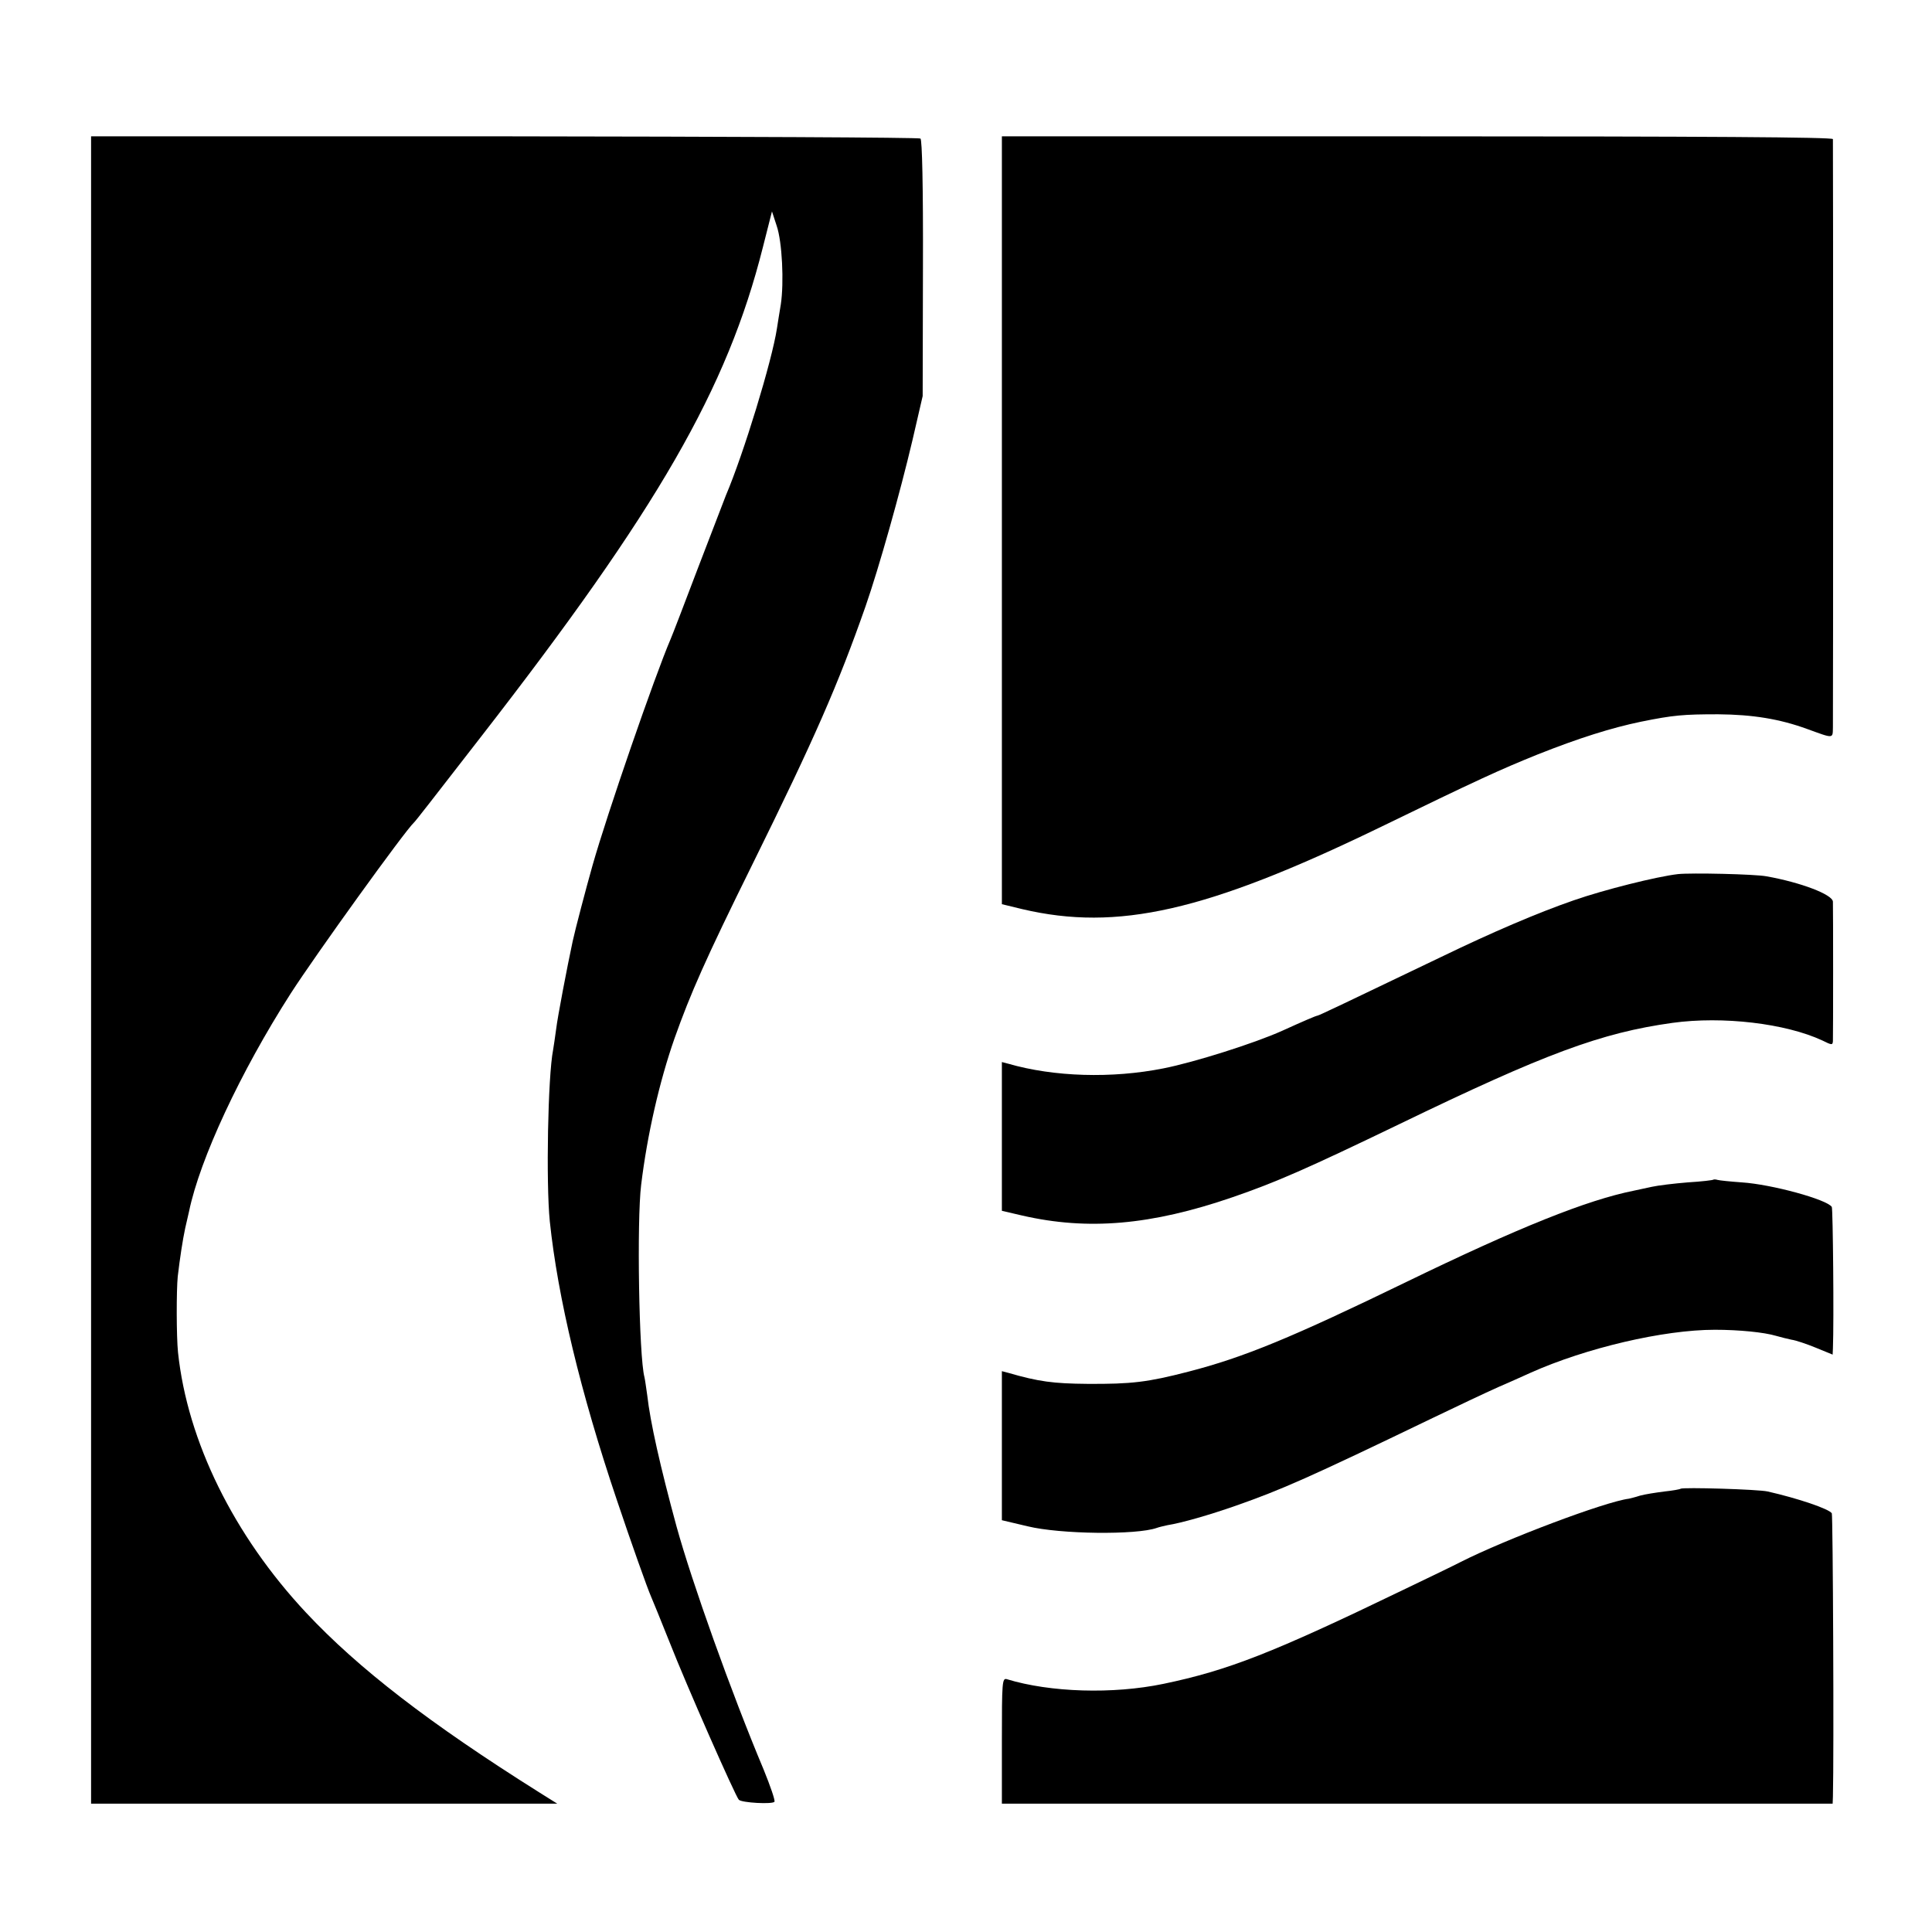
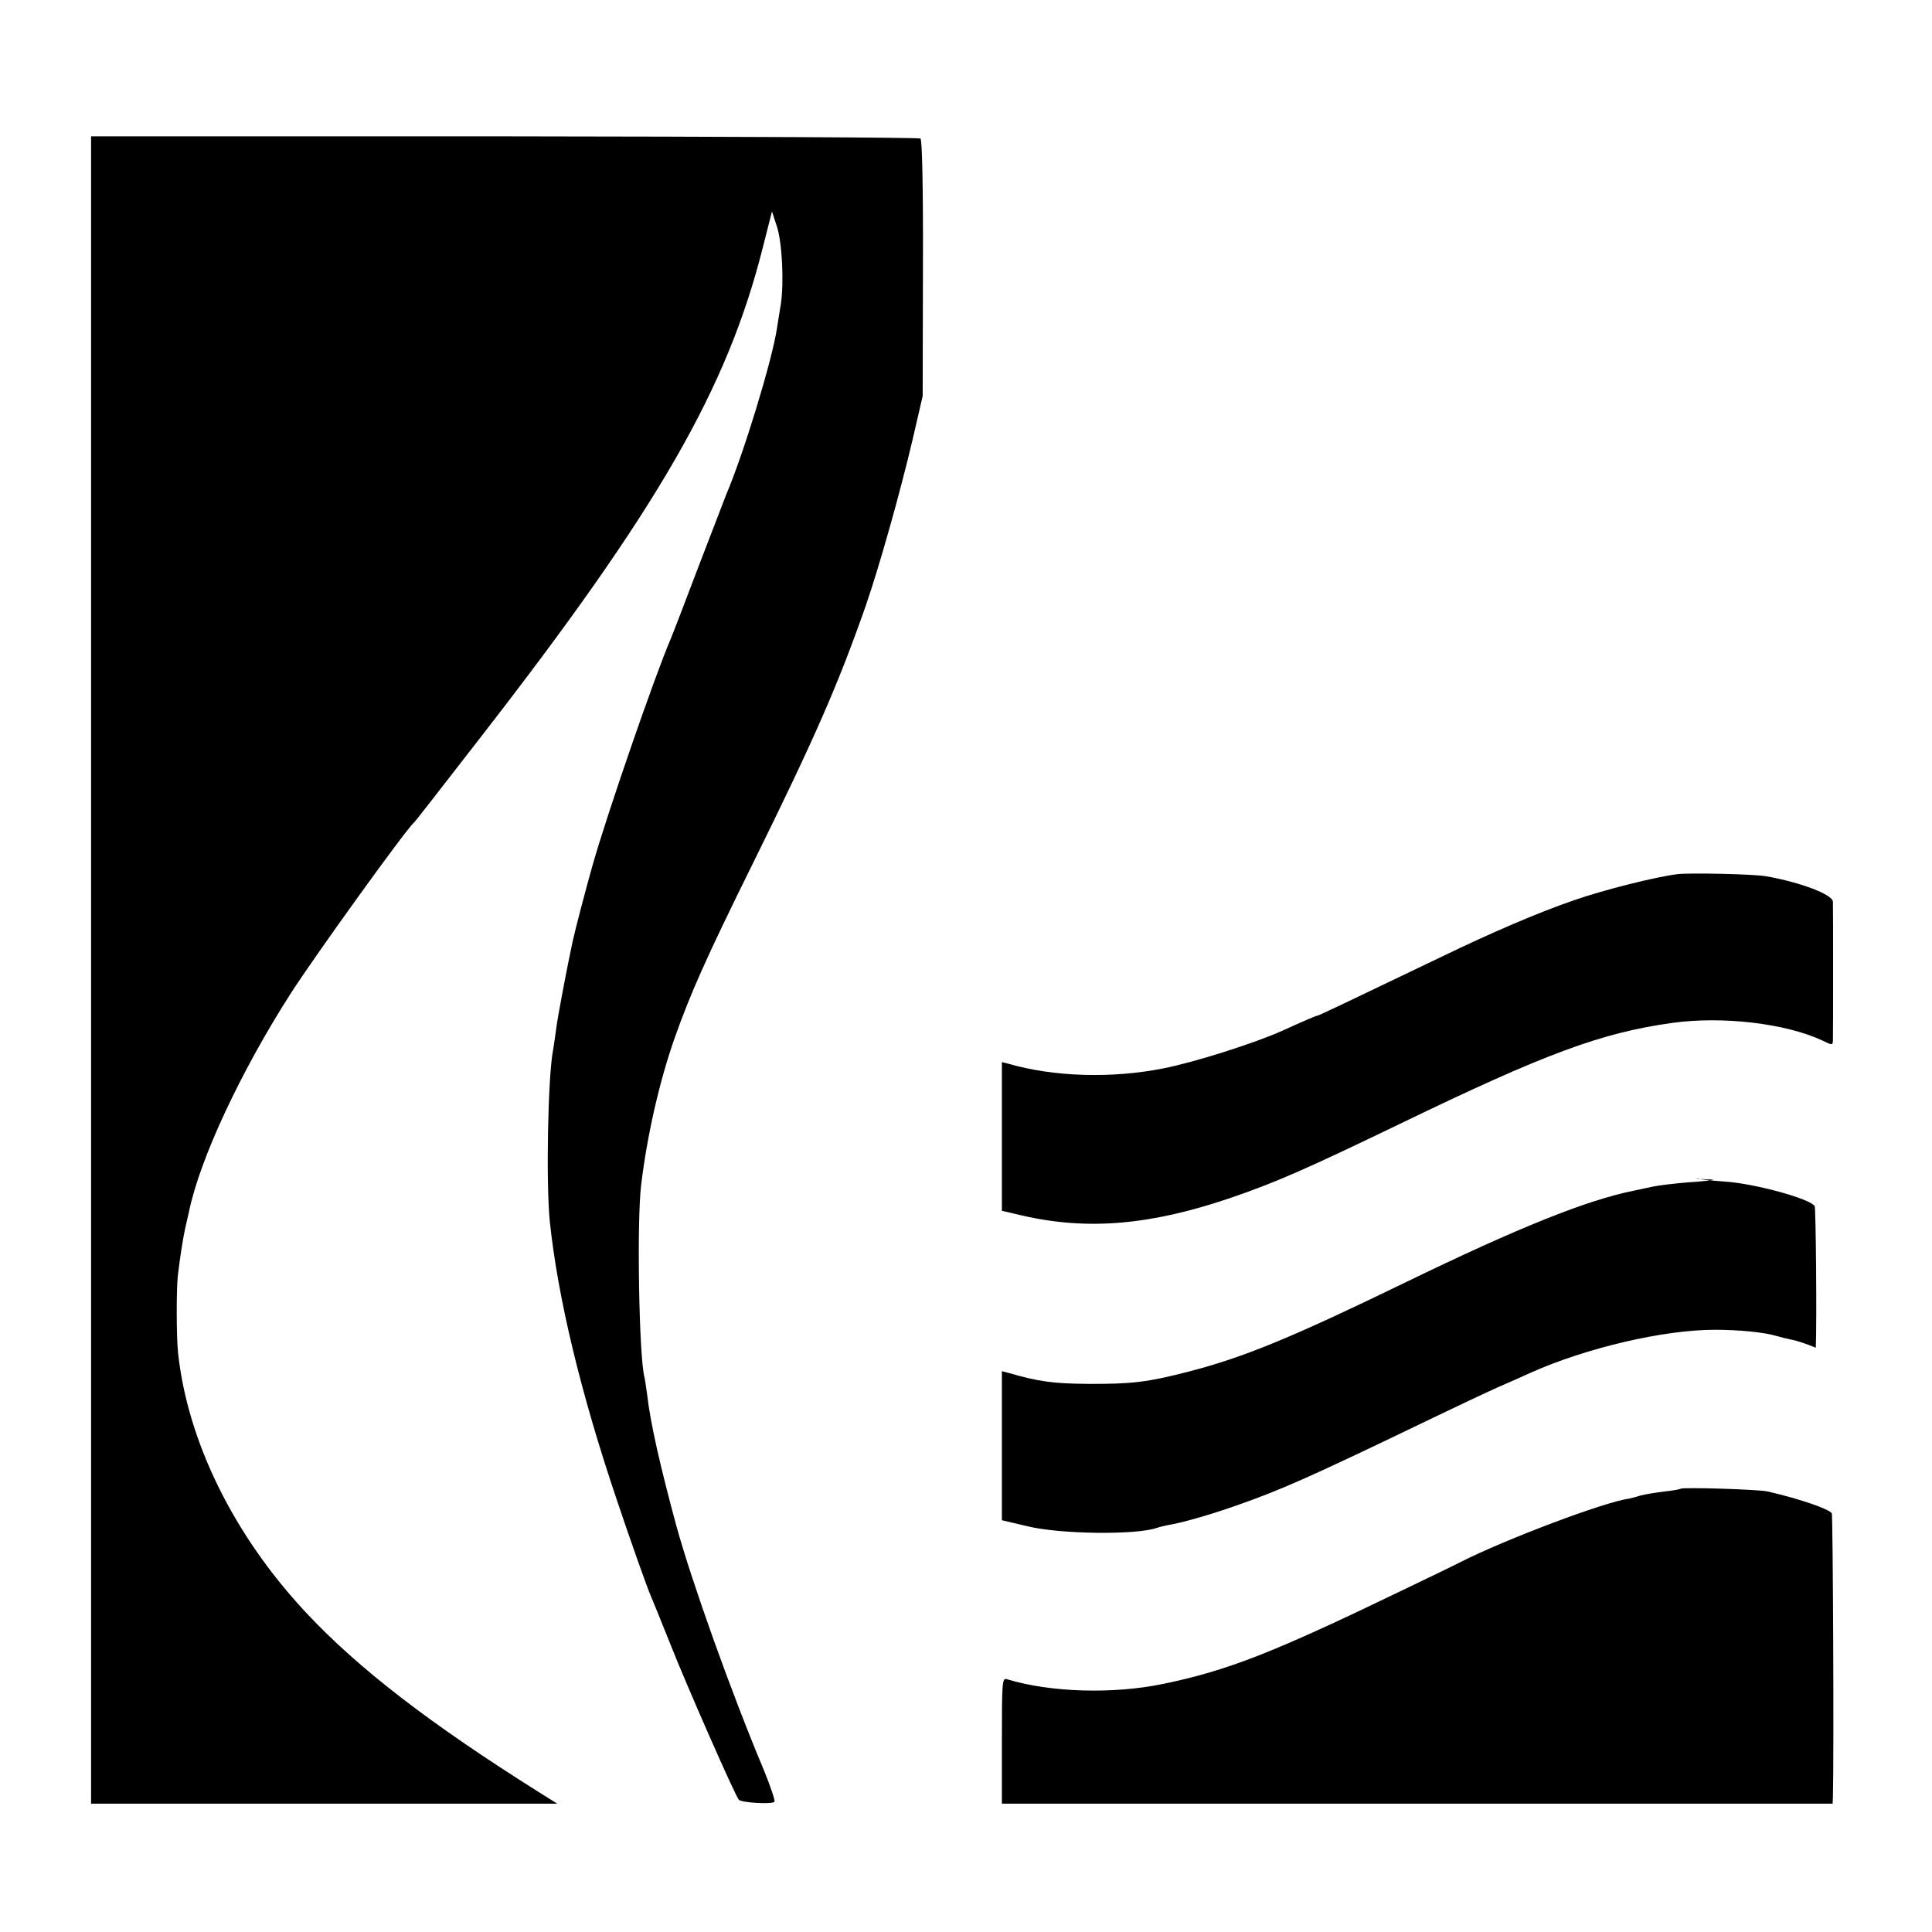
<svg xmlns="http://www.w3.org/2000/svg" version="1.0" width="700pt" height="700pt" viewBox="0 0 700 700" preserveAspectRatio="xMidYMid meet">
  <g transform="translate(0,700) scale(0.1,-0.1)" fill="#000000" stroke="none">
    <path d="M330 3486 l0 -3021 845 0 844 0 -67 42 c-396 249 -654 448 -843 650 -262 280 -430 621 -464 943 -6 58 -6 225 -1 275 8 68 18 133 27 175 6 25 12 52 14 61 39 189 186 505 368 789 90 140 415 591 447 620 5 4 60 75 240 307 645 830 895 1265 1024 1777 l33 130 17 -52 c20 -58 27 -206 15 -285 -5 -29 -11 -68 -14 -87 -18 -118 -121 -455 -185 -605 -4 -11 -49 -128 -100 -260 -50 -132 -95 -249 -100 -260 -58 -135 -231 -636 -283 -820 -23 -81 -64 -237 -72 -275 -20 -93 -55 -276 -60 -319 -4 -30 -9 -63 -11 -75 -19 -96 -26 -482 -12 -621 29 -276 111 -619 243 -1010 51 -152 111 -321 124 -350 5 -11 35 -85 67 -165 62 -158 239 -559 251 -571 11 -11 123 -17 129 -7 3 5 -15 57 -39 116 -118 281 -260 679 -316 882 -59 217 -95 377 -106 475 -4 28 -8 57 -10 65 -20 74 -28 568 -12 697 22 181 66 374 121 531 58 163 111 284 283 632 226 458 309 648 409 933 49 141 125 411 170 602 l37 160 1 463 c1 300 -3 466 -9 470 -5 4 -684 7 -1507 8 l-1498 0 0 -3020z" />
-     <path d="M3630 5115 l0 -1391 74 -18 c345 -81 667 -8 1291 294 360 175 439 211 575 266 151 60 269 97 375 119 118 24 155 27 280 27 126 -1 223 -17 322 -53 99 -36 93 -36 94 7 1 50 1 2116 0 2130 -1 7 -459 10 -1506 10 l-1505 0 0 -1391z" />
    <path d="M6080 3833 c-78 -9 -269 -57 -378 -95 -130 -45 -294 -115 -482 -206 -338 -162 -442 -212 -447 -212 -4 0 -49 -19 -128 -55 -100 -45 -318 -114 -430 -136 -186 -37 -396 -31 -562 17 l-23 6 0 -269 0 -270 73 -17 c239 -55 468 -35 762 66 160 55 271 104 605 265 529 256 731 331 990 367 182 25 410 -2 543 -64 34 -17 37 -17 38 -2 1 23 1 483 0 505 -1 26 -117 70 -241 92 -43 8 -272 13 -320 8z" />
-     <path d="M6208 2726 c-1 -2 -43 -7 -93 -10 -49 -4 -108 -11 -130 -16 -22 -5 -51 -11 -65 -14 -170 -34 -417 -133 -825 -331 -414 -201 -588 -273 -790 -325 -147 -38 -205 -45 -365 -44 -123 1 -177 8 -287 40 l-23 6 0 -270 0 -270 93 -22 c119 -29 394 -32 468 -6 8 3 25 7 39 10 51 8 152 37 249 71 165 58 263 101 711 317 85 41 193 92 240 113 47 20 99 44 115 51 201 90 482 156 668 156 88 0 178 -9 222 -22 17 -5 42 -11 56 -14 15 -2 54 -15 88 -29 l61 -25 1 22 c4 100 0 506 -4 513 -17 27 -218 82 -326 89 -42 3 -81 7 -88 9 -6 2 -13 2 -15 1z" />
+     <path d="M6208 2726 c-1 -2 -43 -7 -93 -10 -49 -4 -108 -11 -130 -16 -22 -5 -51 -11 -65 -14 -170 -34 -417 -133 -825 -331 -414 -201 -588 -273 -790 -325 -147 -38 -205 -45 -365 -44 -123 1 -177 8 -287 40 l-23 6 0 -270 0 -270 93 -22 c119 -29 394 -32 468 -6 8 3 25 7 39 10 51 8 152 37 249 71 165 58 263 101 711 317 85 41 193 92 240 113 47 20 99 44 115 51 201 90 482 156 668 156 88 0 178 -9 222 -22 17 -5 42 -11 56 -14 15 -2 54 -15 88 -29 c4 100 0 506 -4 513 -17 27 -218 82 -326 89 -42 3 -81 7 -88 9 -6 2 -13 2 -15 1z" />
    <path d="M6089 1606 c-2 -2 -29 -7 -59 -10 -31 -4 -70 -10 -88 -15 -18 -6 -36 -10 -40 -11 -87 -11 -447 -147 -609 -229 -21 -11 -114 -56 -208 -101 -474 -229 -635 -292 -870 -341 -183 -38 -410 -31 -567 17 -17 5 -18 -10 -18 -223 l0 -228 1505 0 1505 0 1 25 c4 152 0 1019 -4 1027 -10 16 -122 54 -232 79 -34 8 -309 16 -316 10z" />
  </g>
</svg>